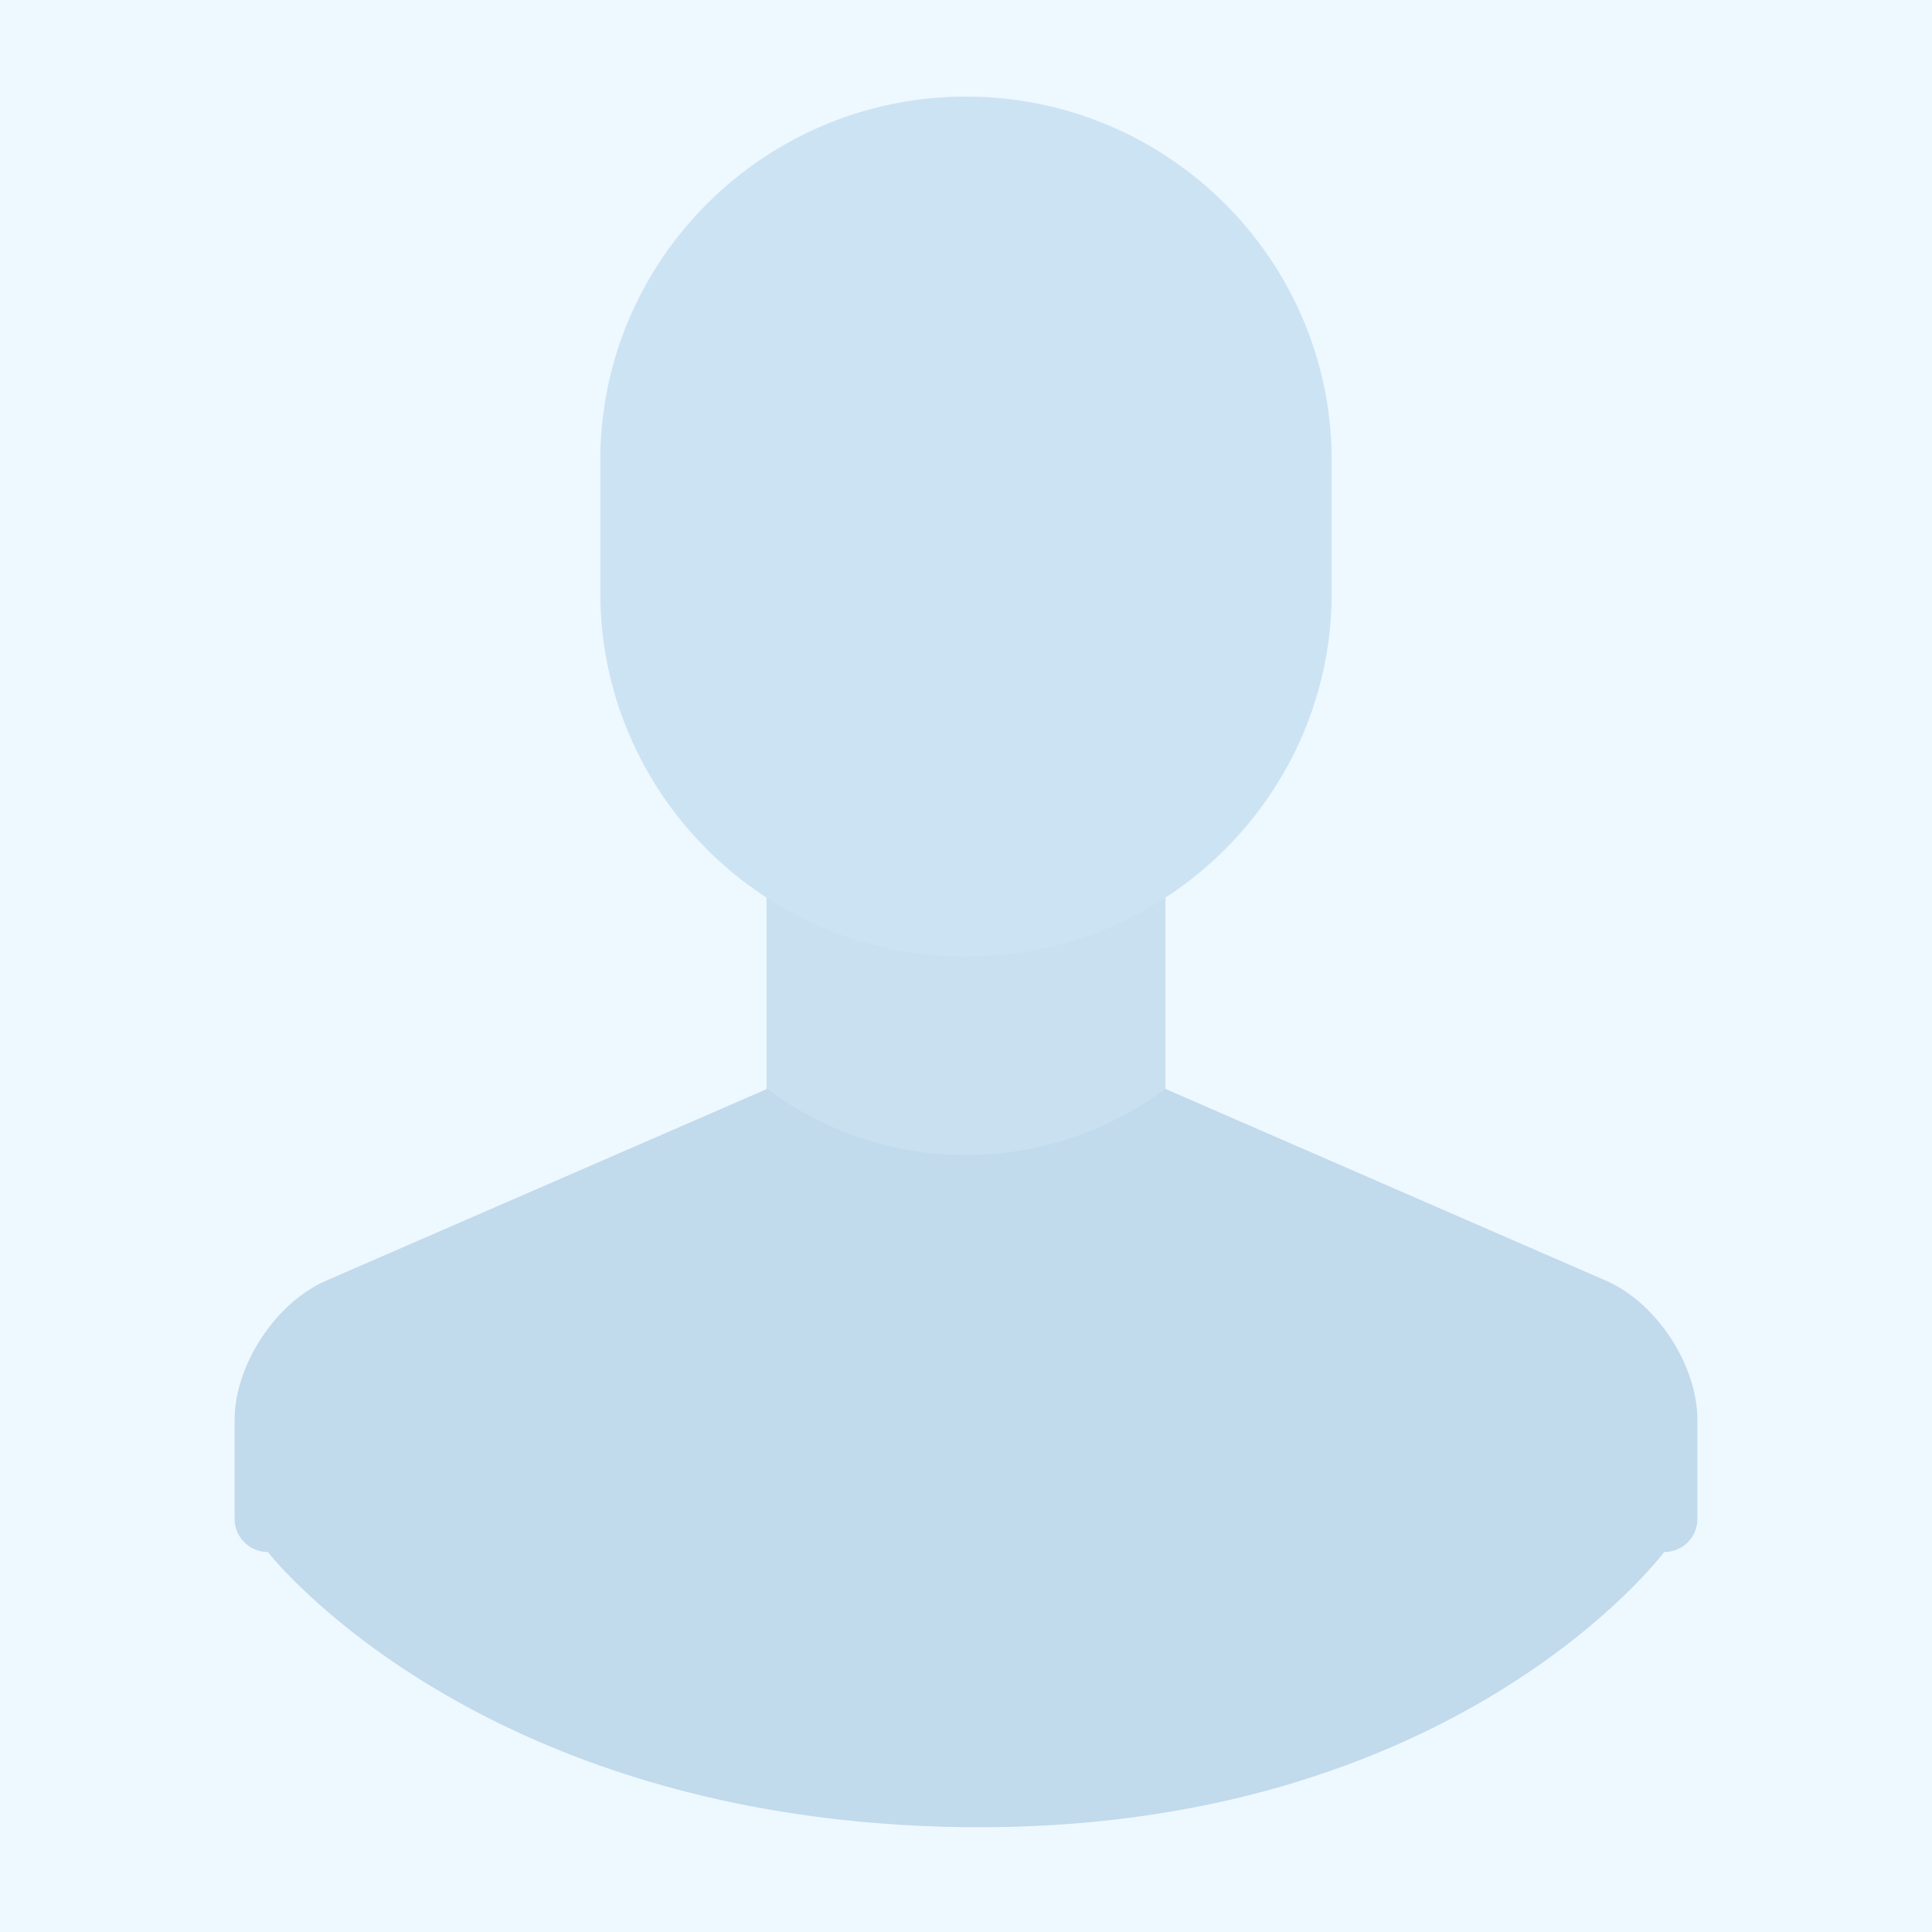
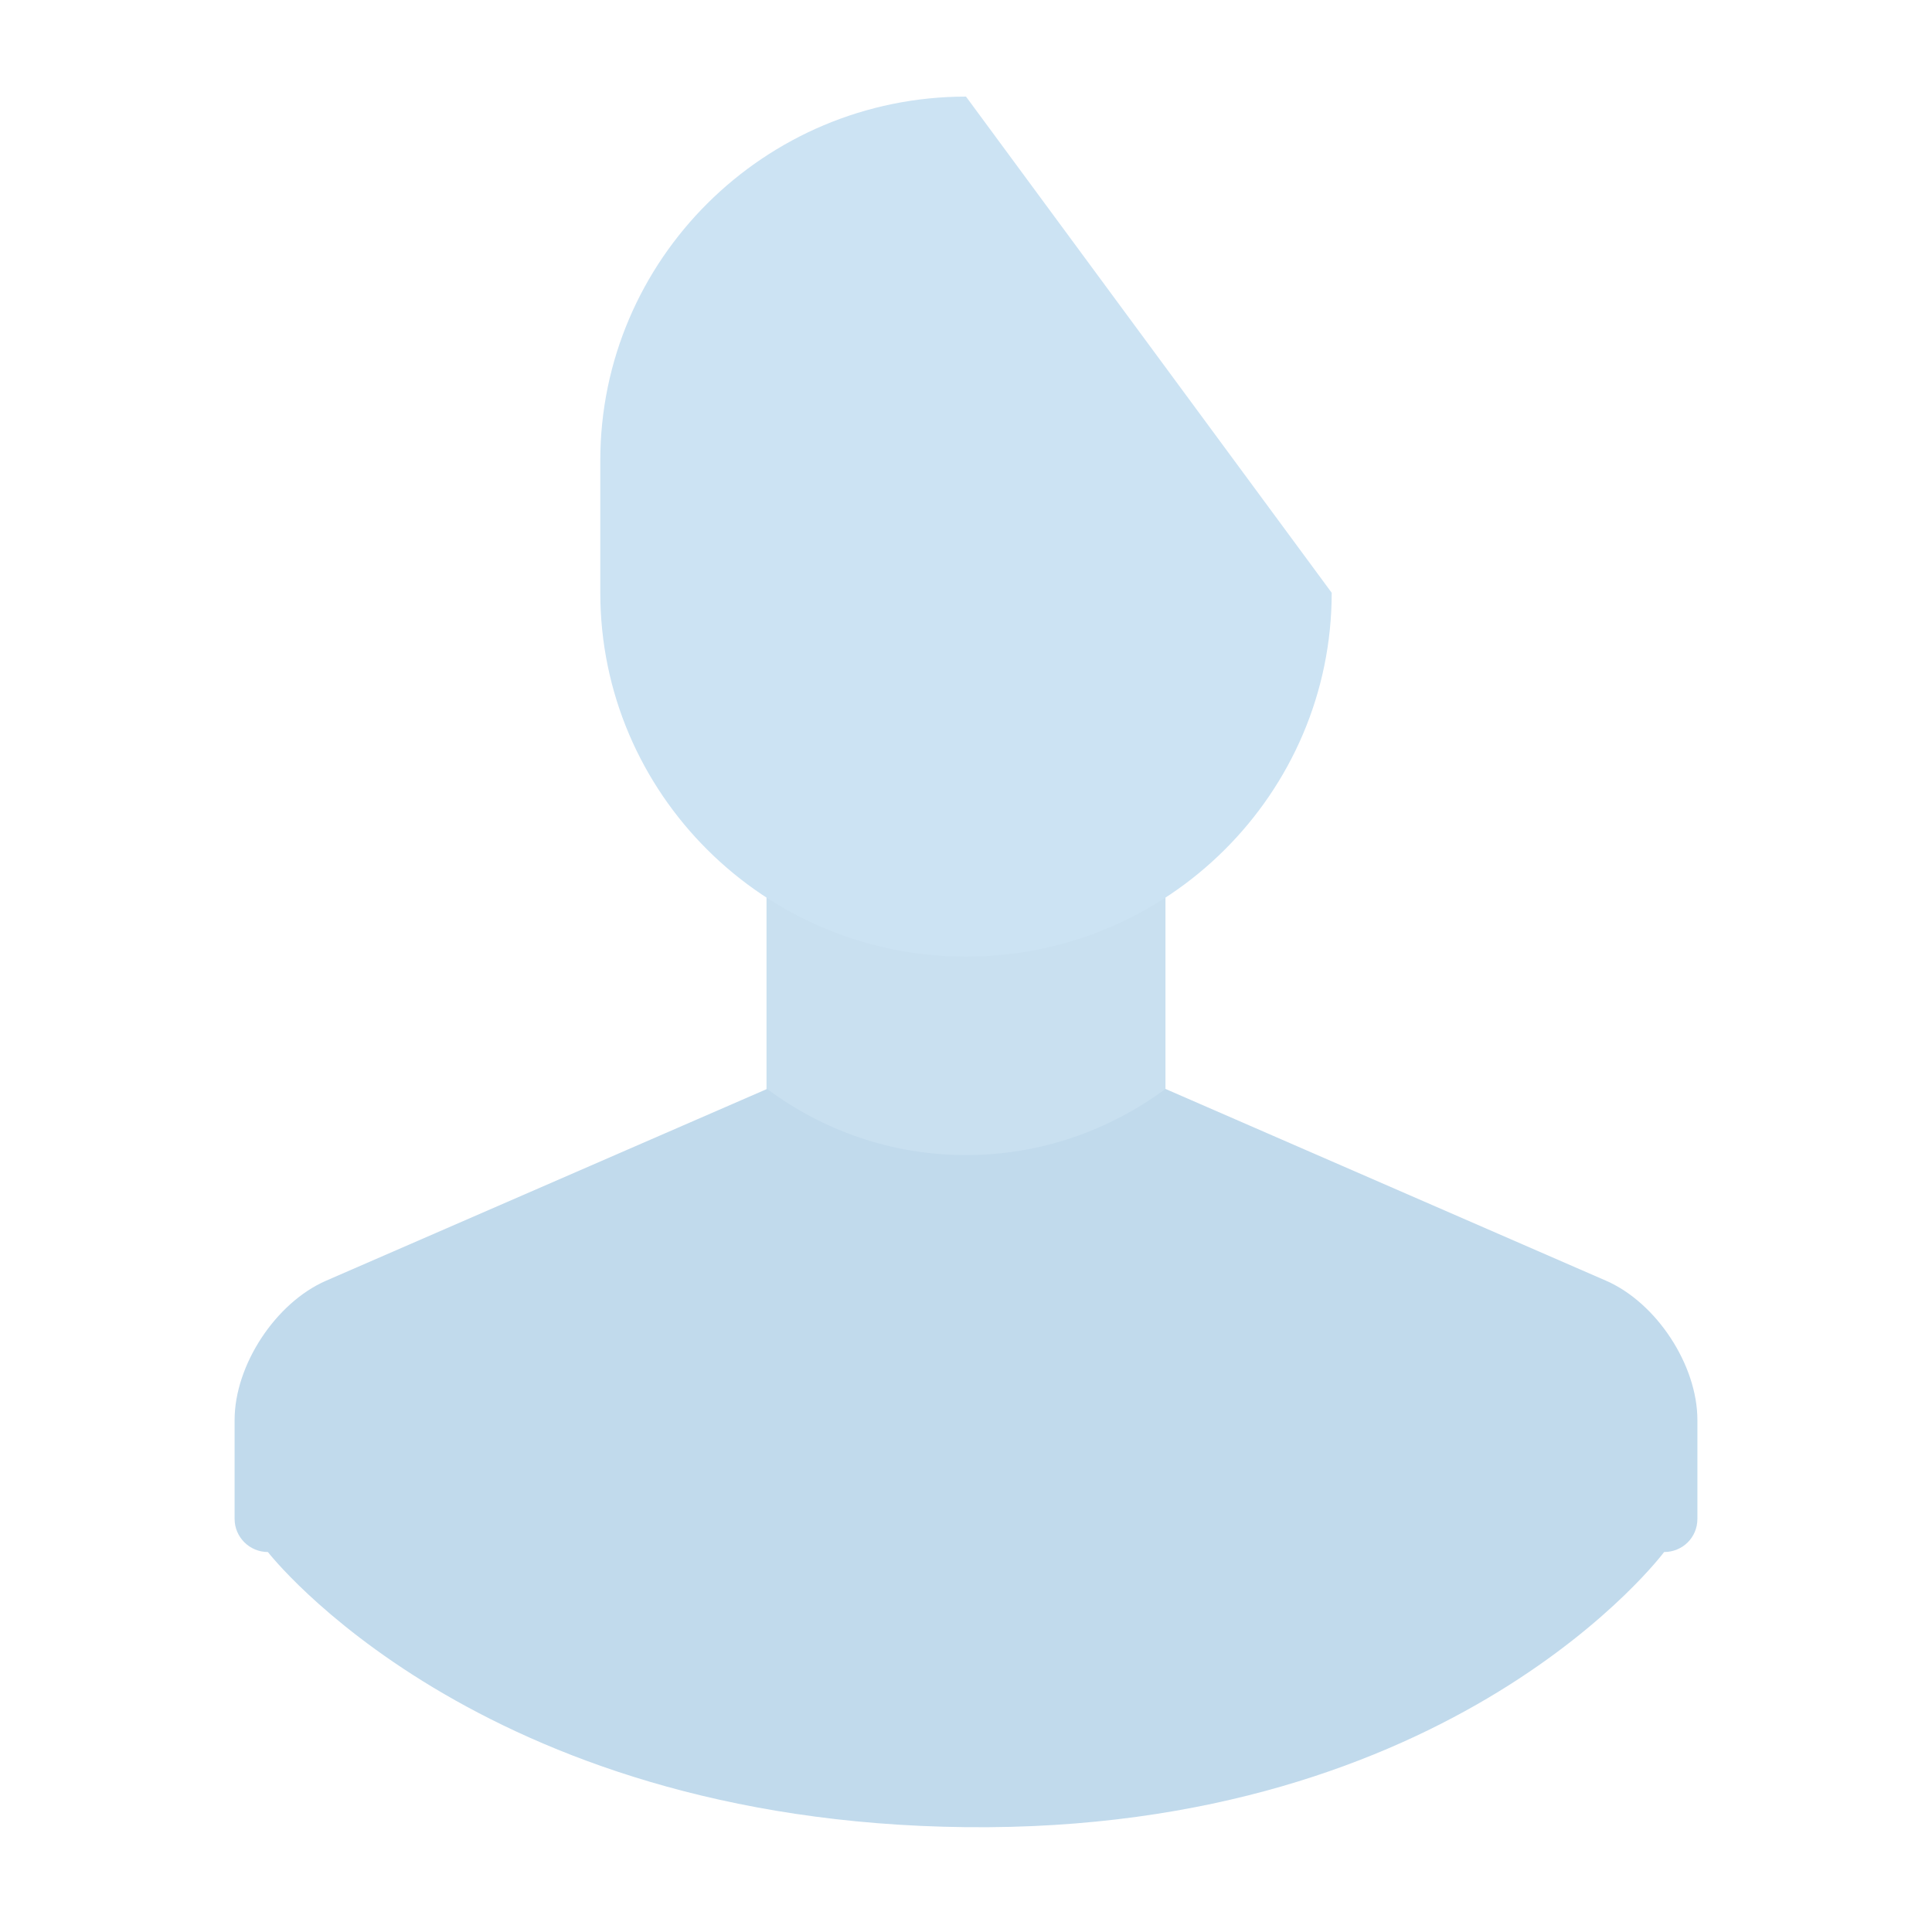
<svg xmlns="http://www.w3.org/2000/svg" width="140" height="140" viewBox="0 0 140 140">
  <g fill="none" fill-rule="evenodd">
-     <rect width="140" height="140" fill="#EEF8FF" />
    <g transform="translate(17 7)">
      <rect width="28.909" height="35.954" x="38.545" y="47.939" fill="#C9E0F0" />
-       <path fill="#CCE3F3" d="M53,62.321 C38.388,62.321 26.5,50.493 26.5,35.954 L26.5,26.366 C26.5,11.828 38.388,0 53,0 C67.612,0 79.5,11.828 79.5,26.366 L79.5,35.954 C79.5,50.493 67.612,62.321 53,62.321 Z" />
+       <path fill="#CCE3F3" d="M53,62.321 C38.388,62.321 26.5,50.493 26.5,35.954 L26.5,26.366 C26.5,11.828 38.388,0 53,0 L79.5,35.954 C79.5,50.493 67.612,62.321 53,62.321 Z" />
      <path fill="#C1DAEC" d="M99.374,85.803 L67.455,71.908 C63.389,74.906 58.411,76.702 53,76.702 C47.589,76.702 42.611,74.906 38.589,71.908 L38.244,72.058 L6.634,85.803 C2.97,87.396 0,91.922 0,95.9 L0,103.062 C0,104.389 1.084,105.466 2.413,105.466 C2.413,105.466 17.524,125.02 53,125.403 C88.476,125.785 103.587,105.466 103.587,105.466 C104.92,105.466 106,104.416 106,103.062 L106,95.9 C106,91.916 103.039,87.398 99.374,85.803 Z" />
    </g>
  </g>
</svg>